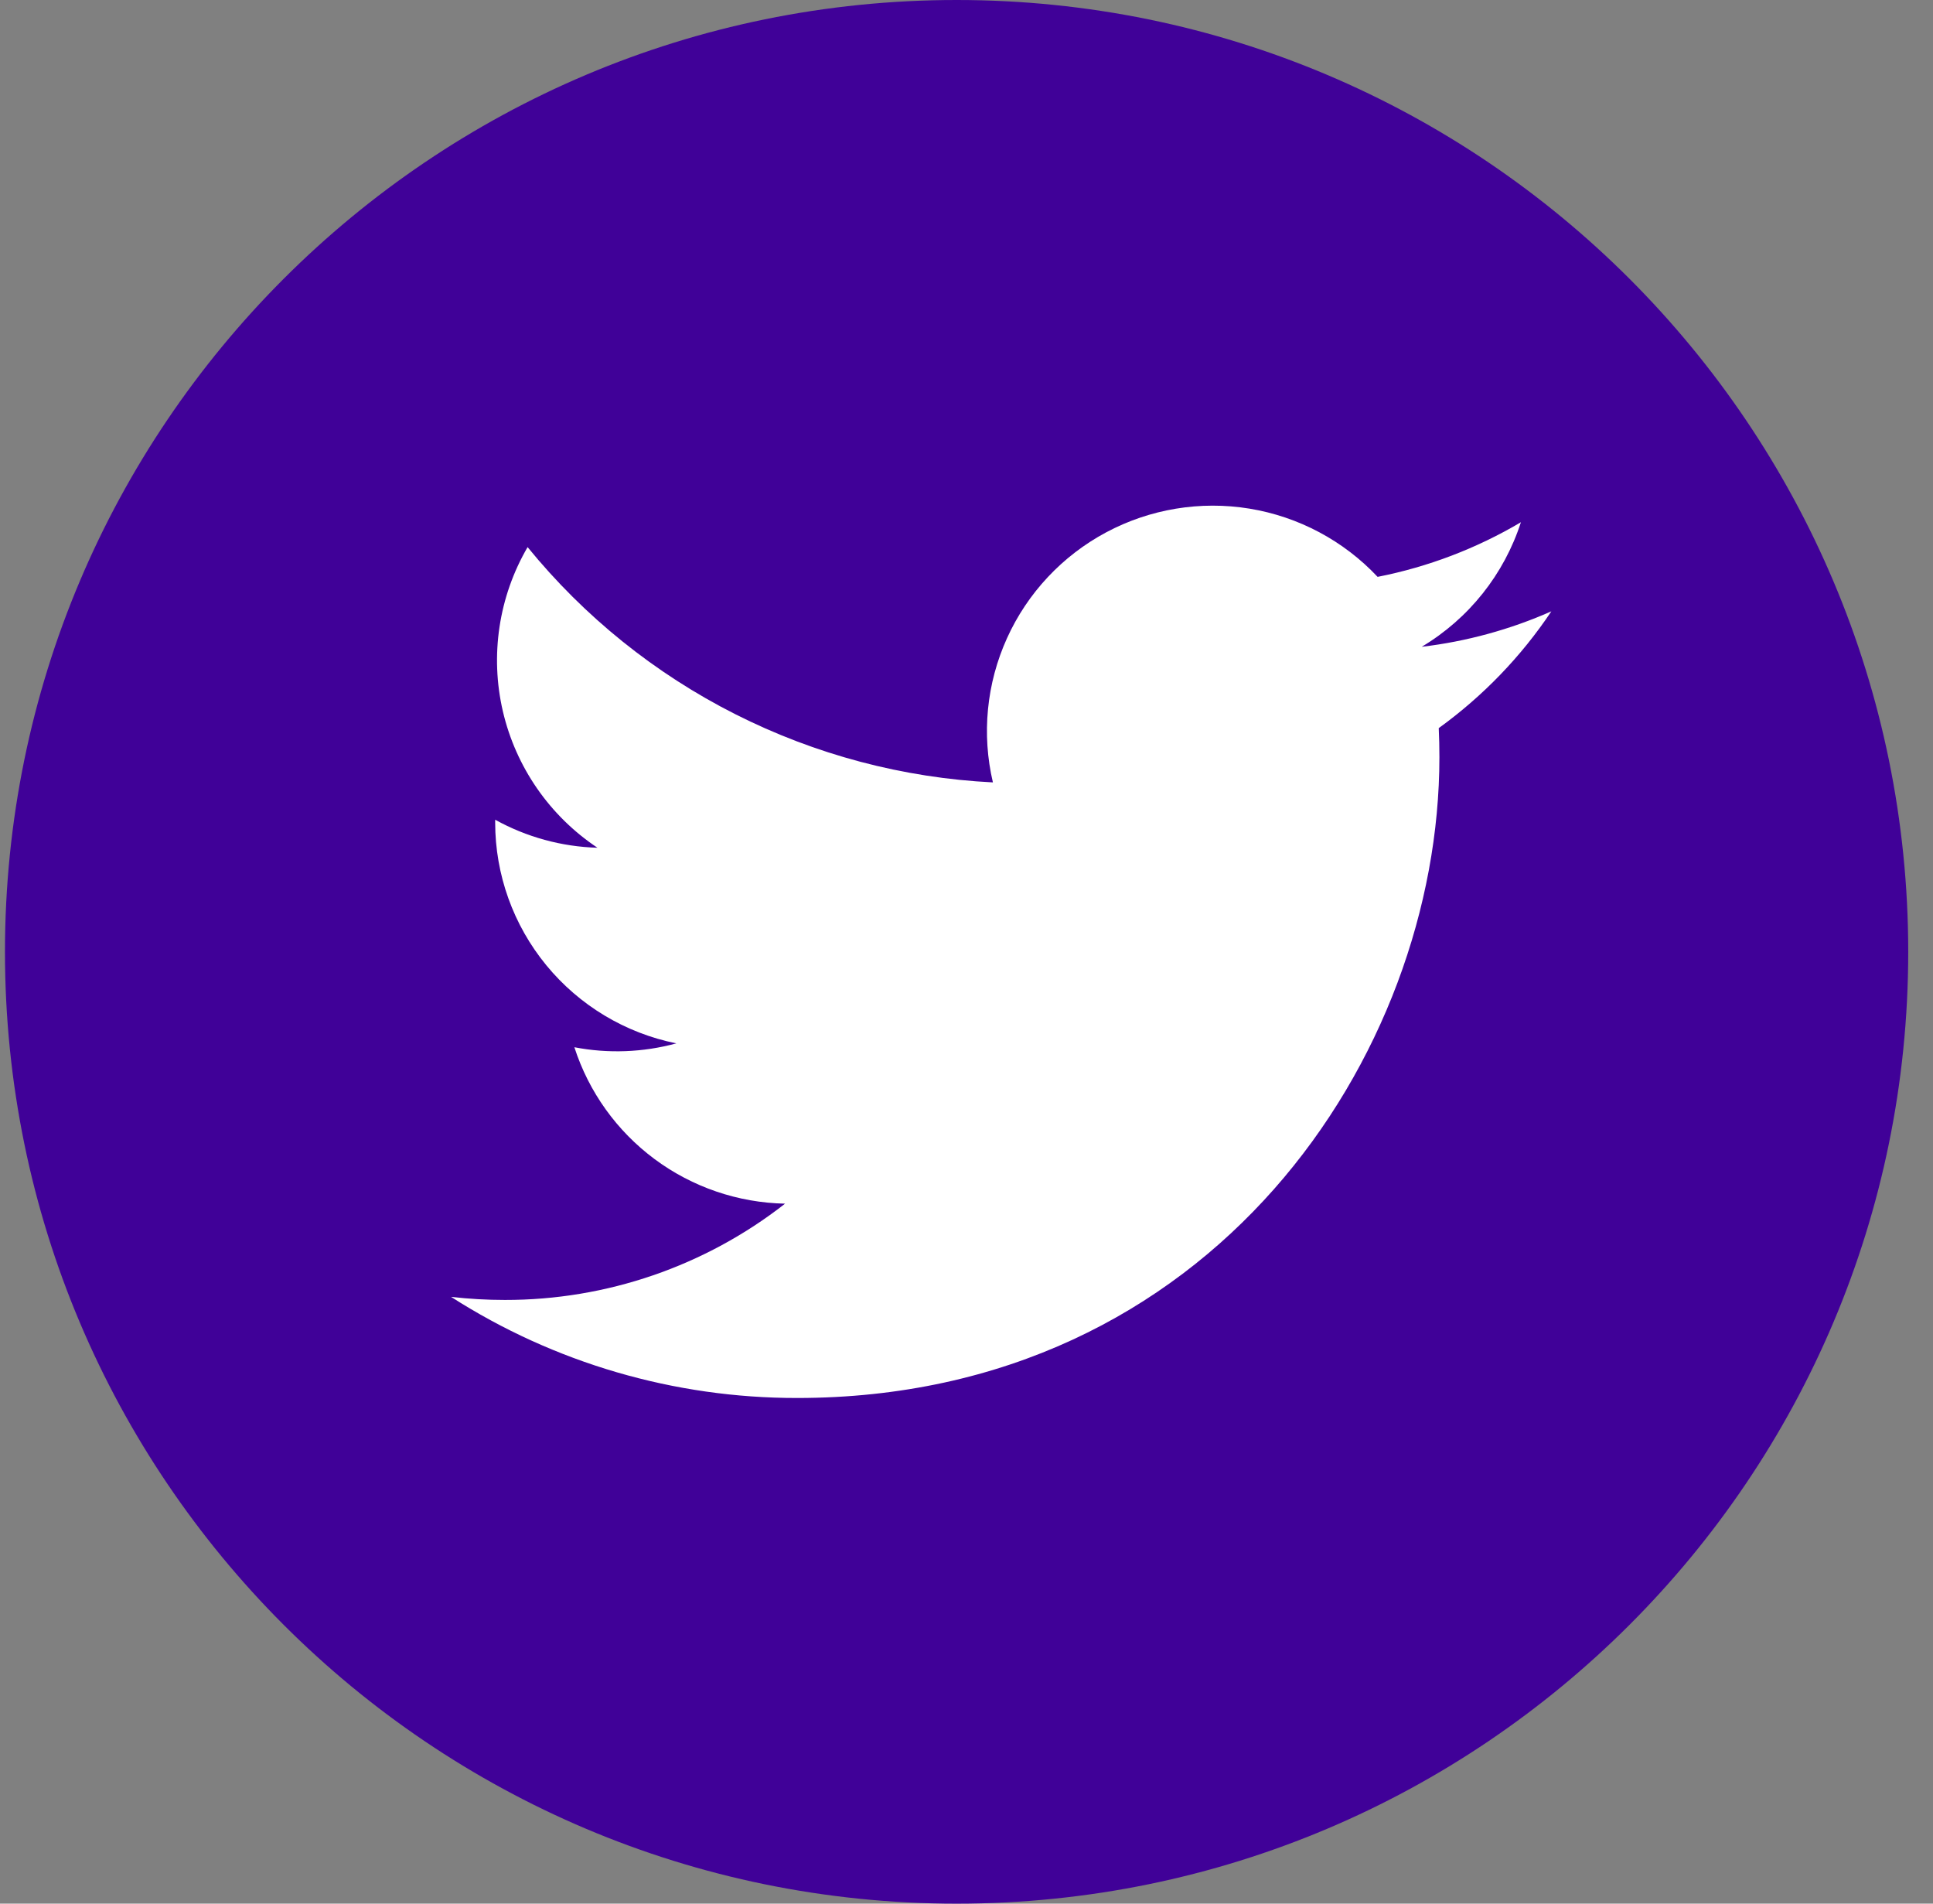
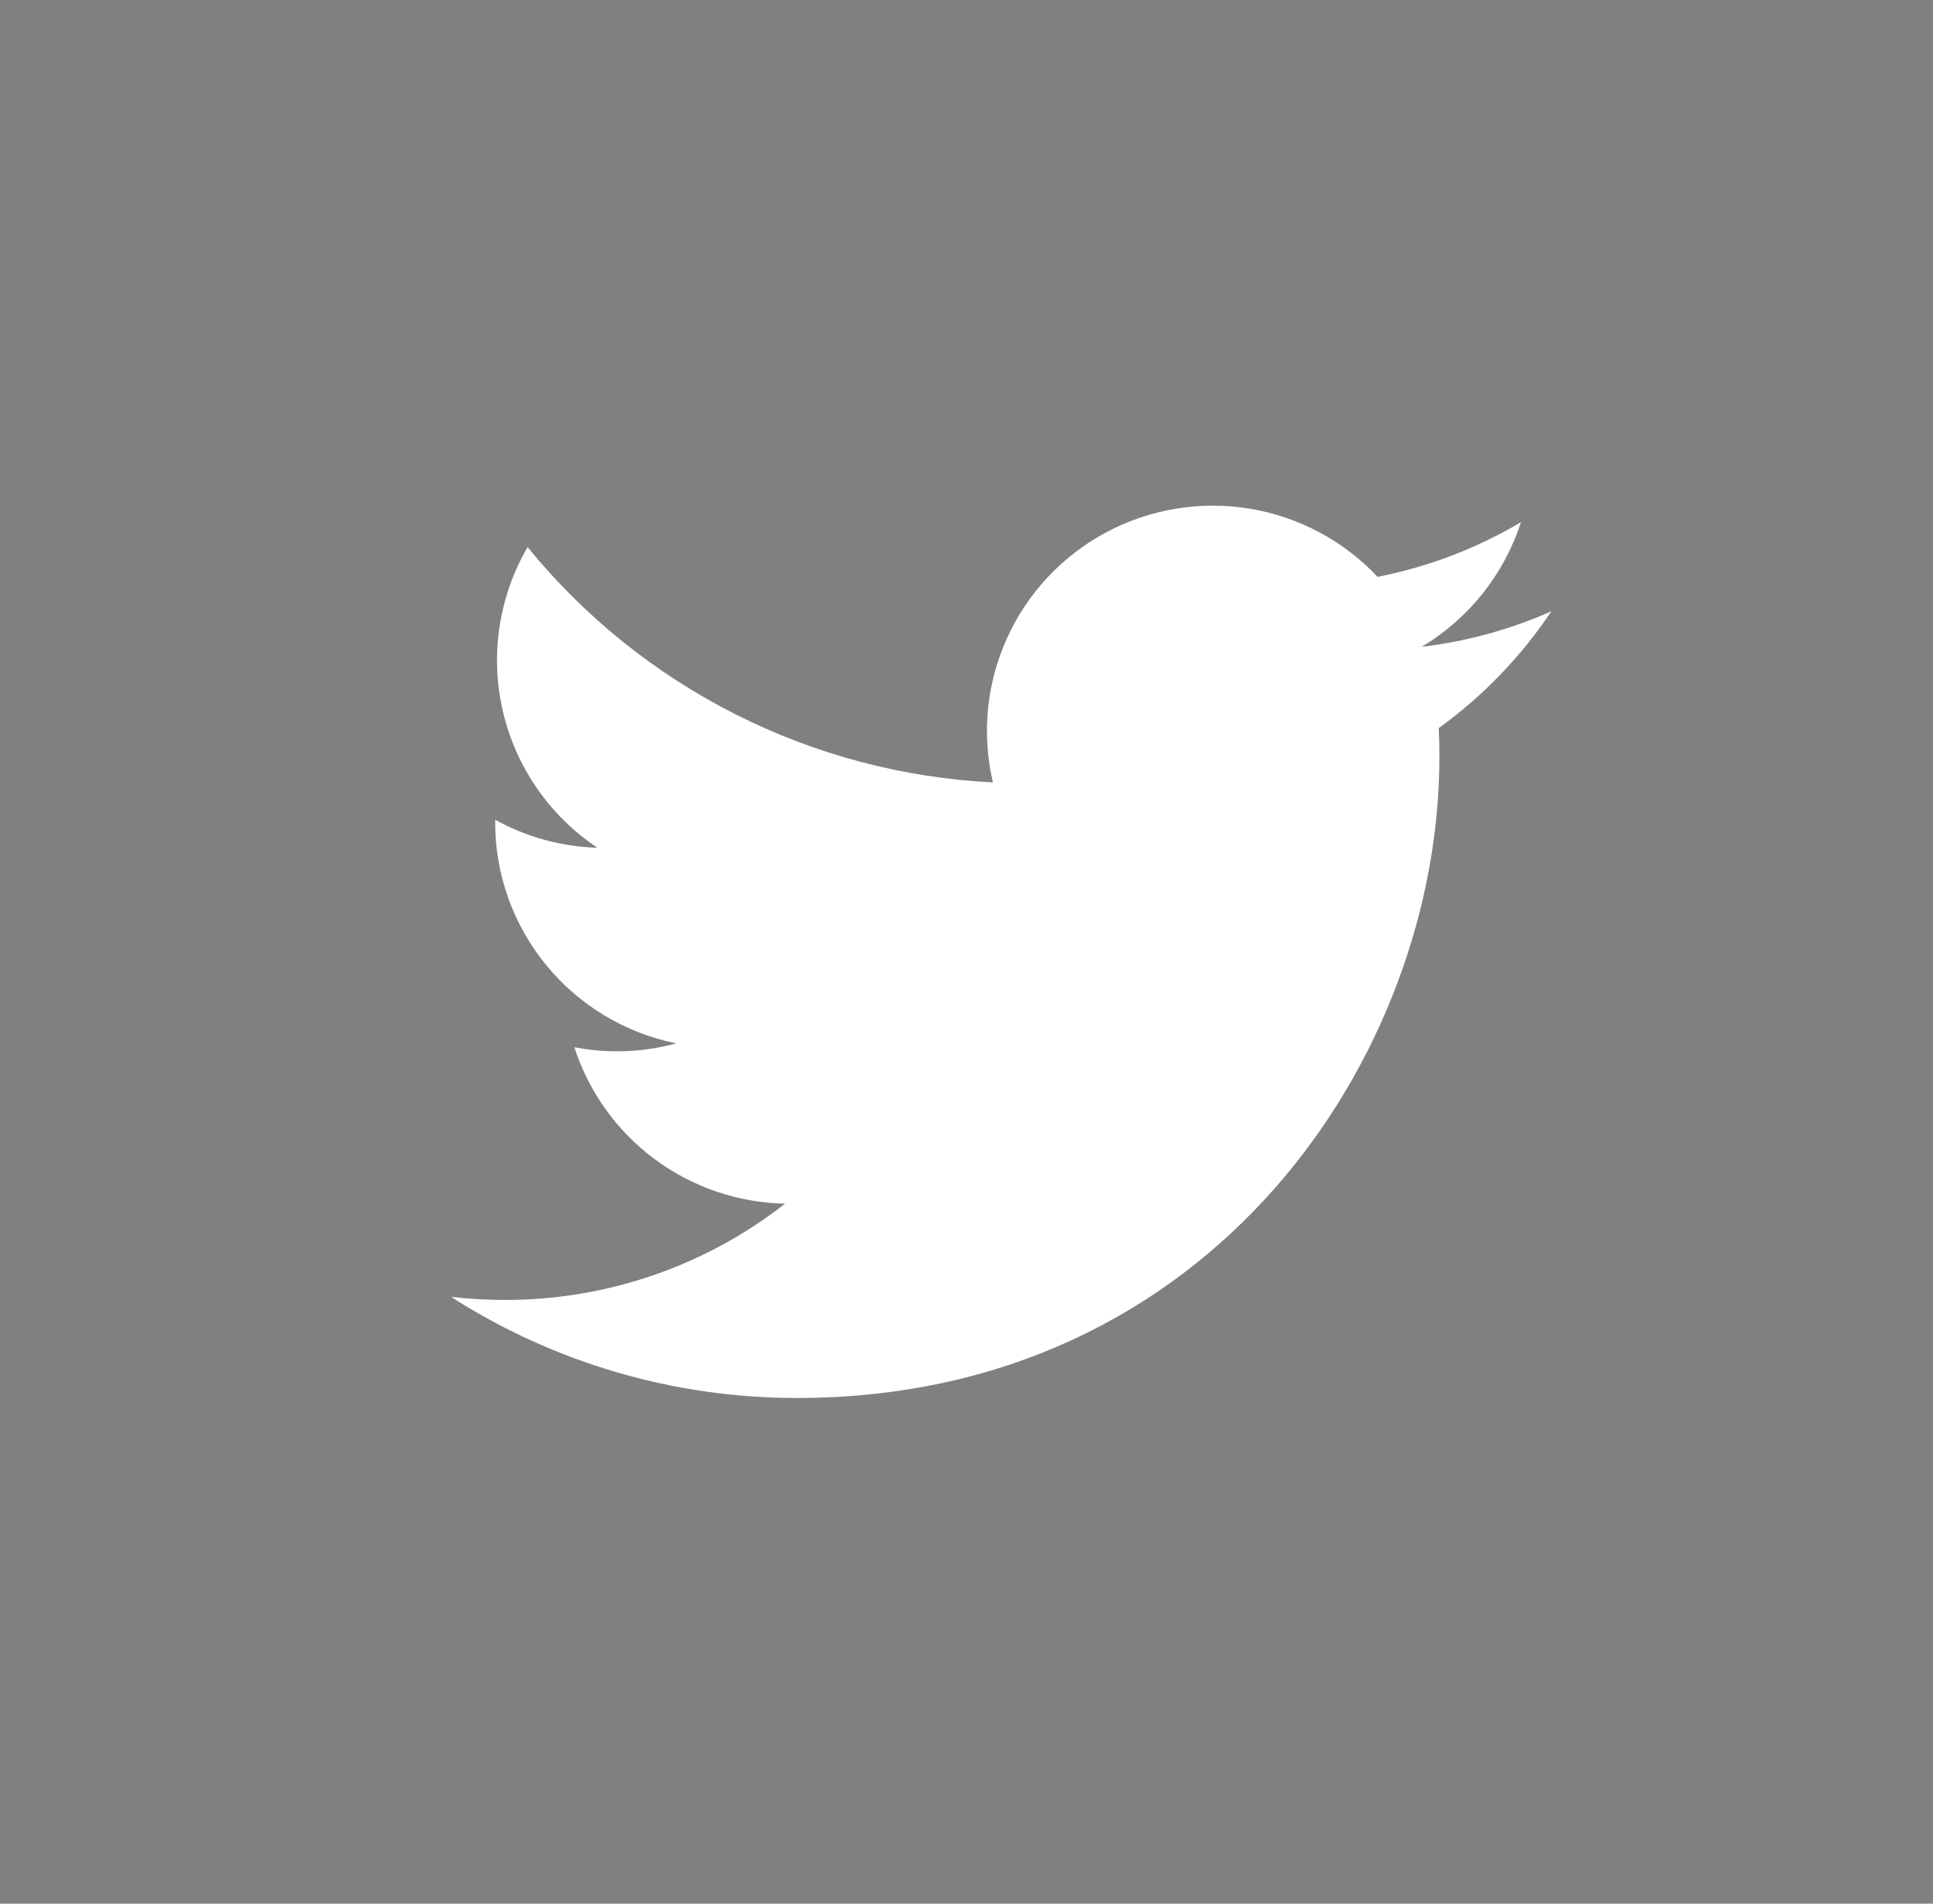
<svg xmlns="http://www.w3.org/2000/svg" width="65" height="64" viewBox="0 0 65 64" fill="none">
  <rect x="0" y="0" width="65" height="64" fill="#808080" stroke="none" />
  <g clip-path="url(#clip0_978_11217)">
-     <path d="M32.167 64C49.84 64 64.167 49.673 64.167 32C64.167 14.327 49.84 0 32.167 0C14.493 0 0.167 14.327 0.167 32C0.167 49.673 14.493 64 32.167 64Z" fill="#400198" />
    <path d="M26.803 47C40.766 47 48.402 35.462 48.402 25.457C48.402 25.131 48.395 24.805 48.38 24.479C49.866 23.405 51.148 22.076 52.167 20.553C50.781 21.165 49.312 21.567 47.807 21.745C49.391 20.799 50.577 19.31 51.143 17.557C49.653 18.439 48.023 19.06 46.324 19.394C45.18 18.177 43.666 17.371 42.015 17.1C40.365 16.83 38.671 17.11 37.197 17.897C35.723 18.685 34.55 19.936 33.862 21.456C33.173 22.976 33.006 24.68 33.388 26.304C30.37 26.154 27.417 25.372 24.721 24.009C22.025 22.646 19.647 20.733 17.741 18.394C16.77 20.061 16.473 22.034 16.909 23.911C17.346 25.789 18.483 27.43 20.09 28.501C18.885 28.466 17.705 28.143 16.651 27.559C16.651 27.59 16.651 27.622 16.651 27.656C16.652 29.404 17.259 31.098 18.37 32.451C19.48 33.803 21.025 34.732 22.743 35.078C21.625 35.382 20.452 35.427 19.314 35.208C19.799 36.711 20.742 38.026 22.012 38.969C23.282 39.912 24.816 40.435 26.399 40.467C23.711 42.569 20.393 43.709 16.977 43.704C16.372 43.704 15.768 43.67 15.167 43.6C18.638 45.824 22.678 47.004 26.803 47Z" fill="white" />
  </g>
  <defs>
    <clipPath id="clip0_978_11217">
      <rect width="64" height="64" fill="white" transform="translate(0.167)" />
    </clipPath>
  </defs>
</svg>